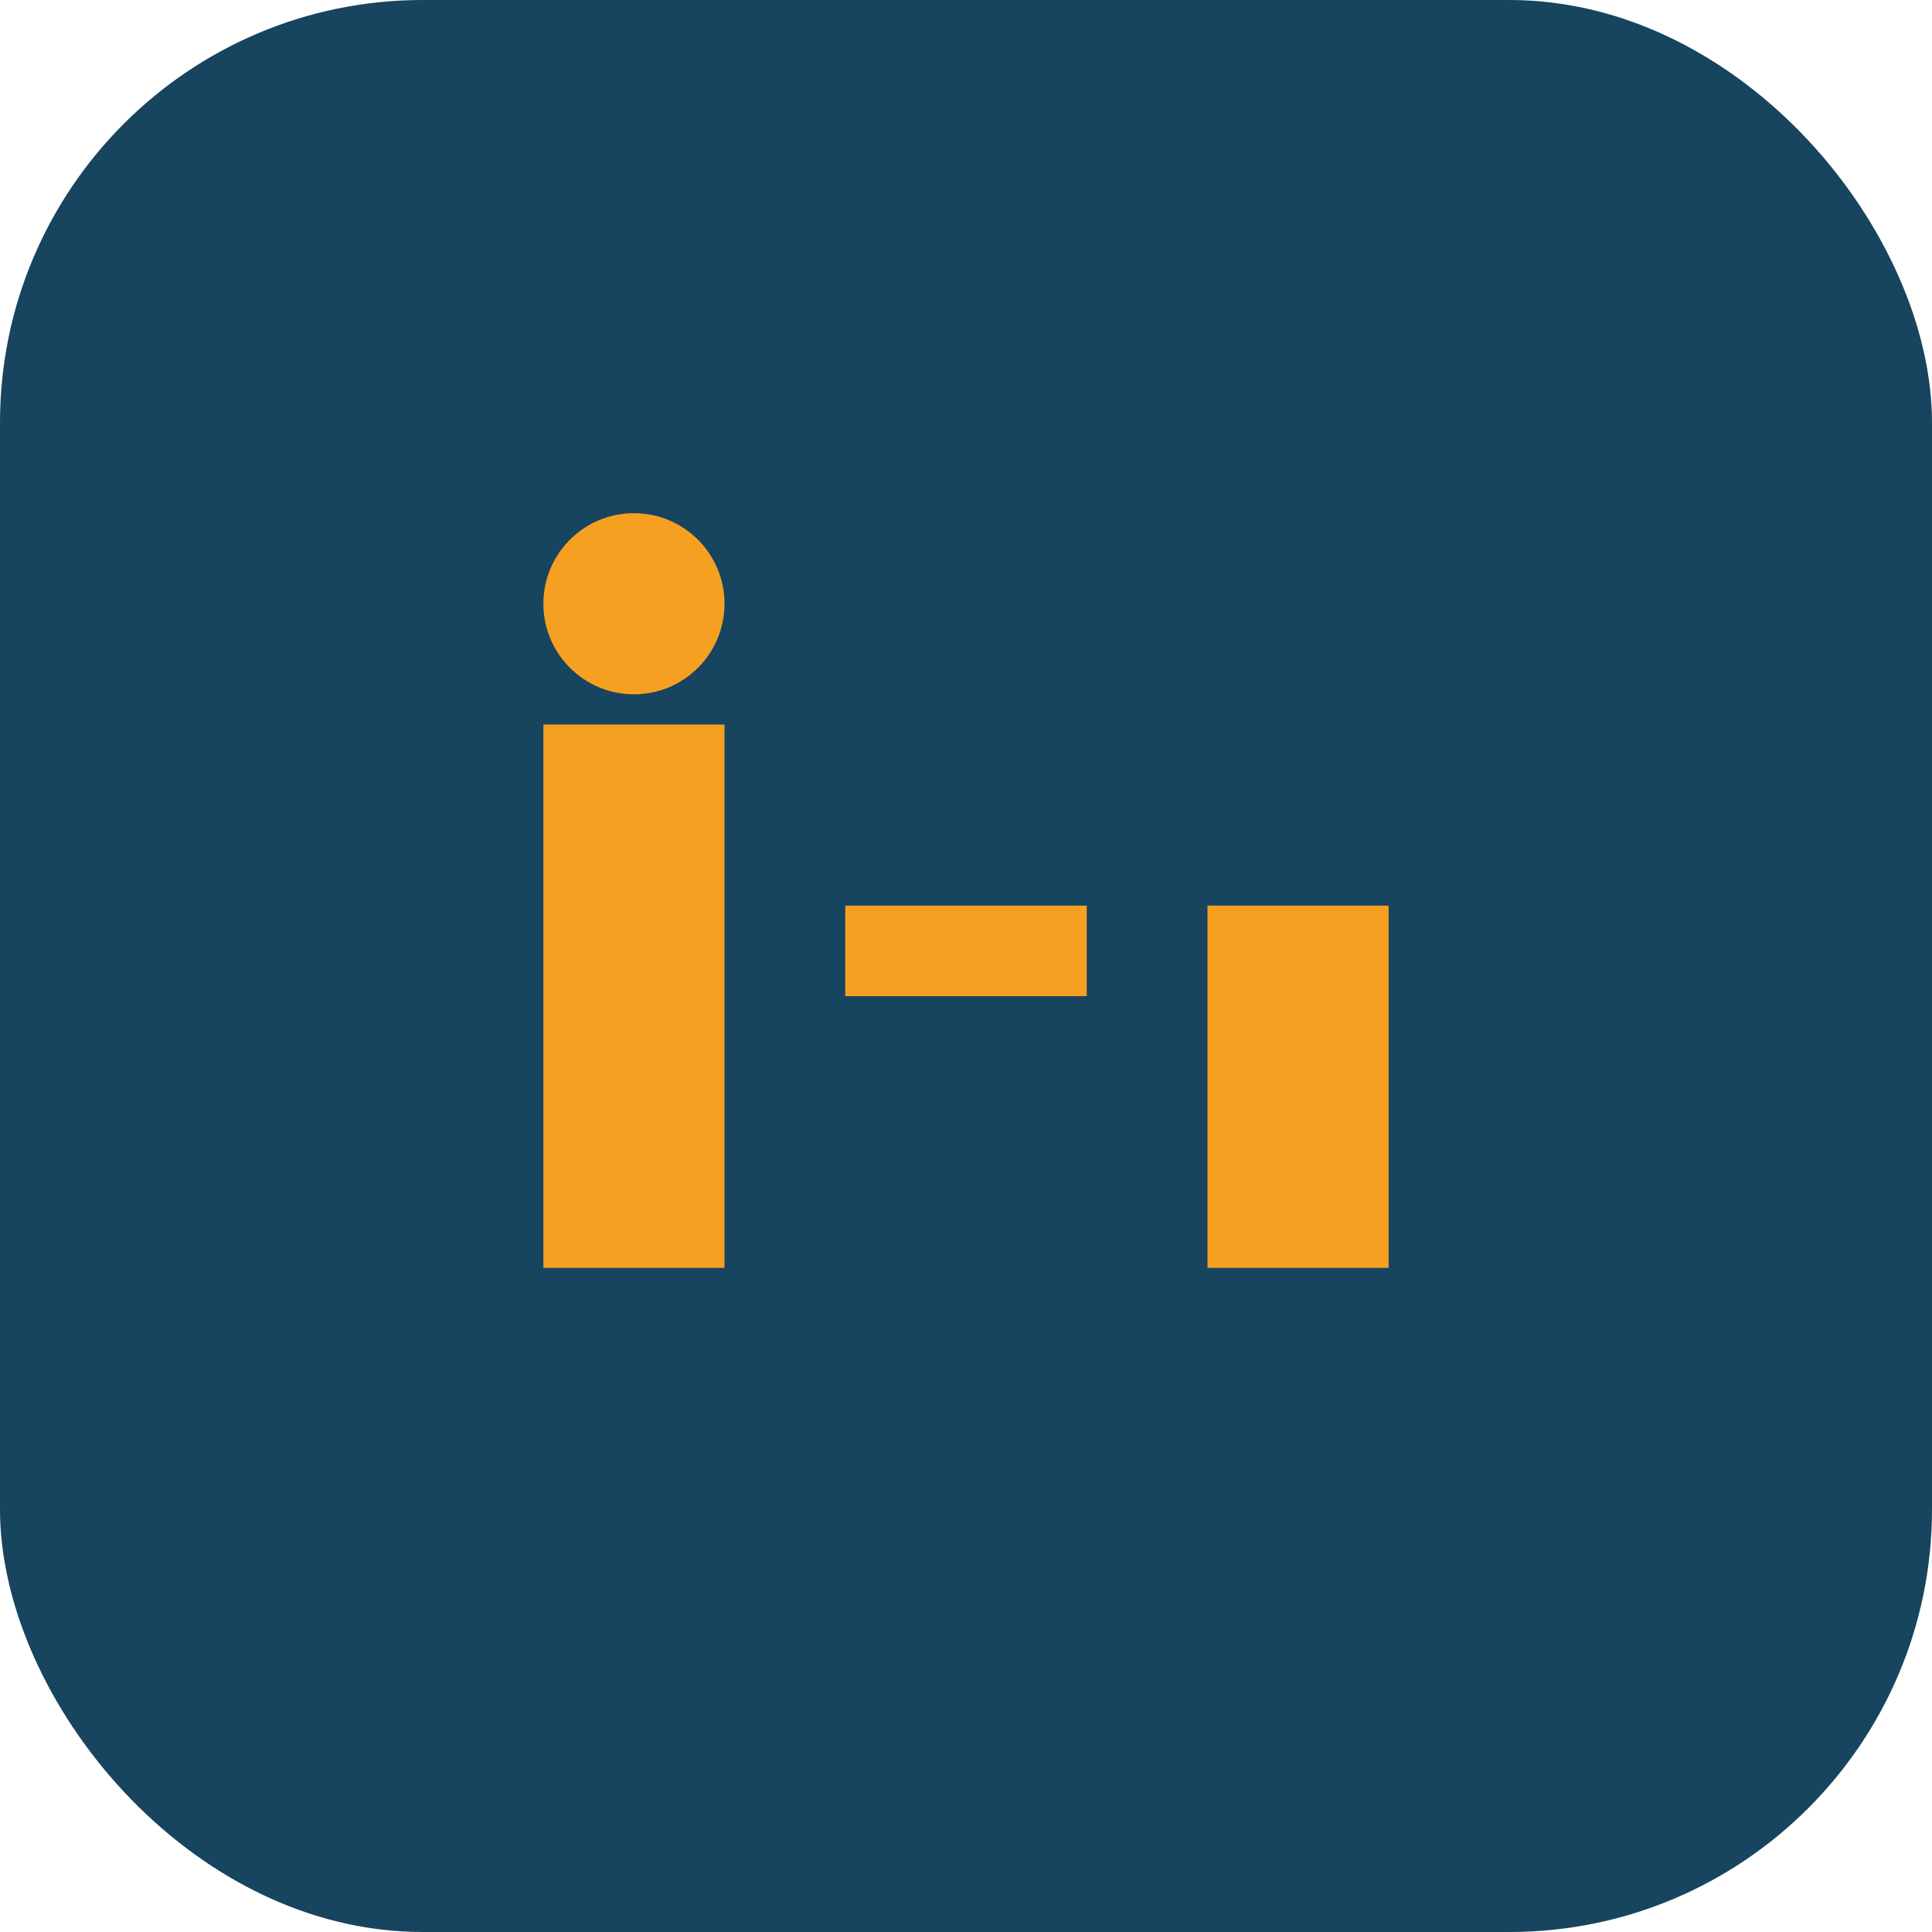
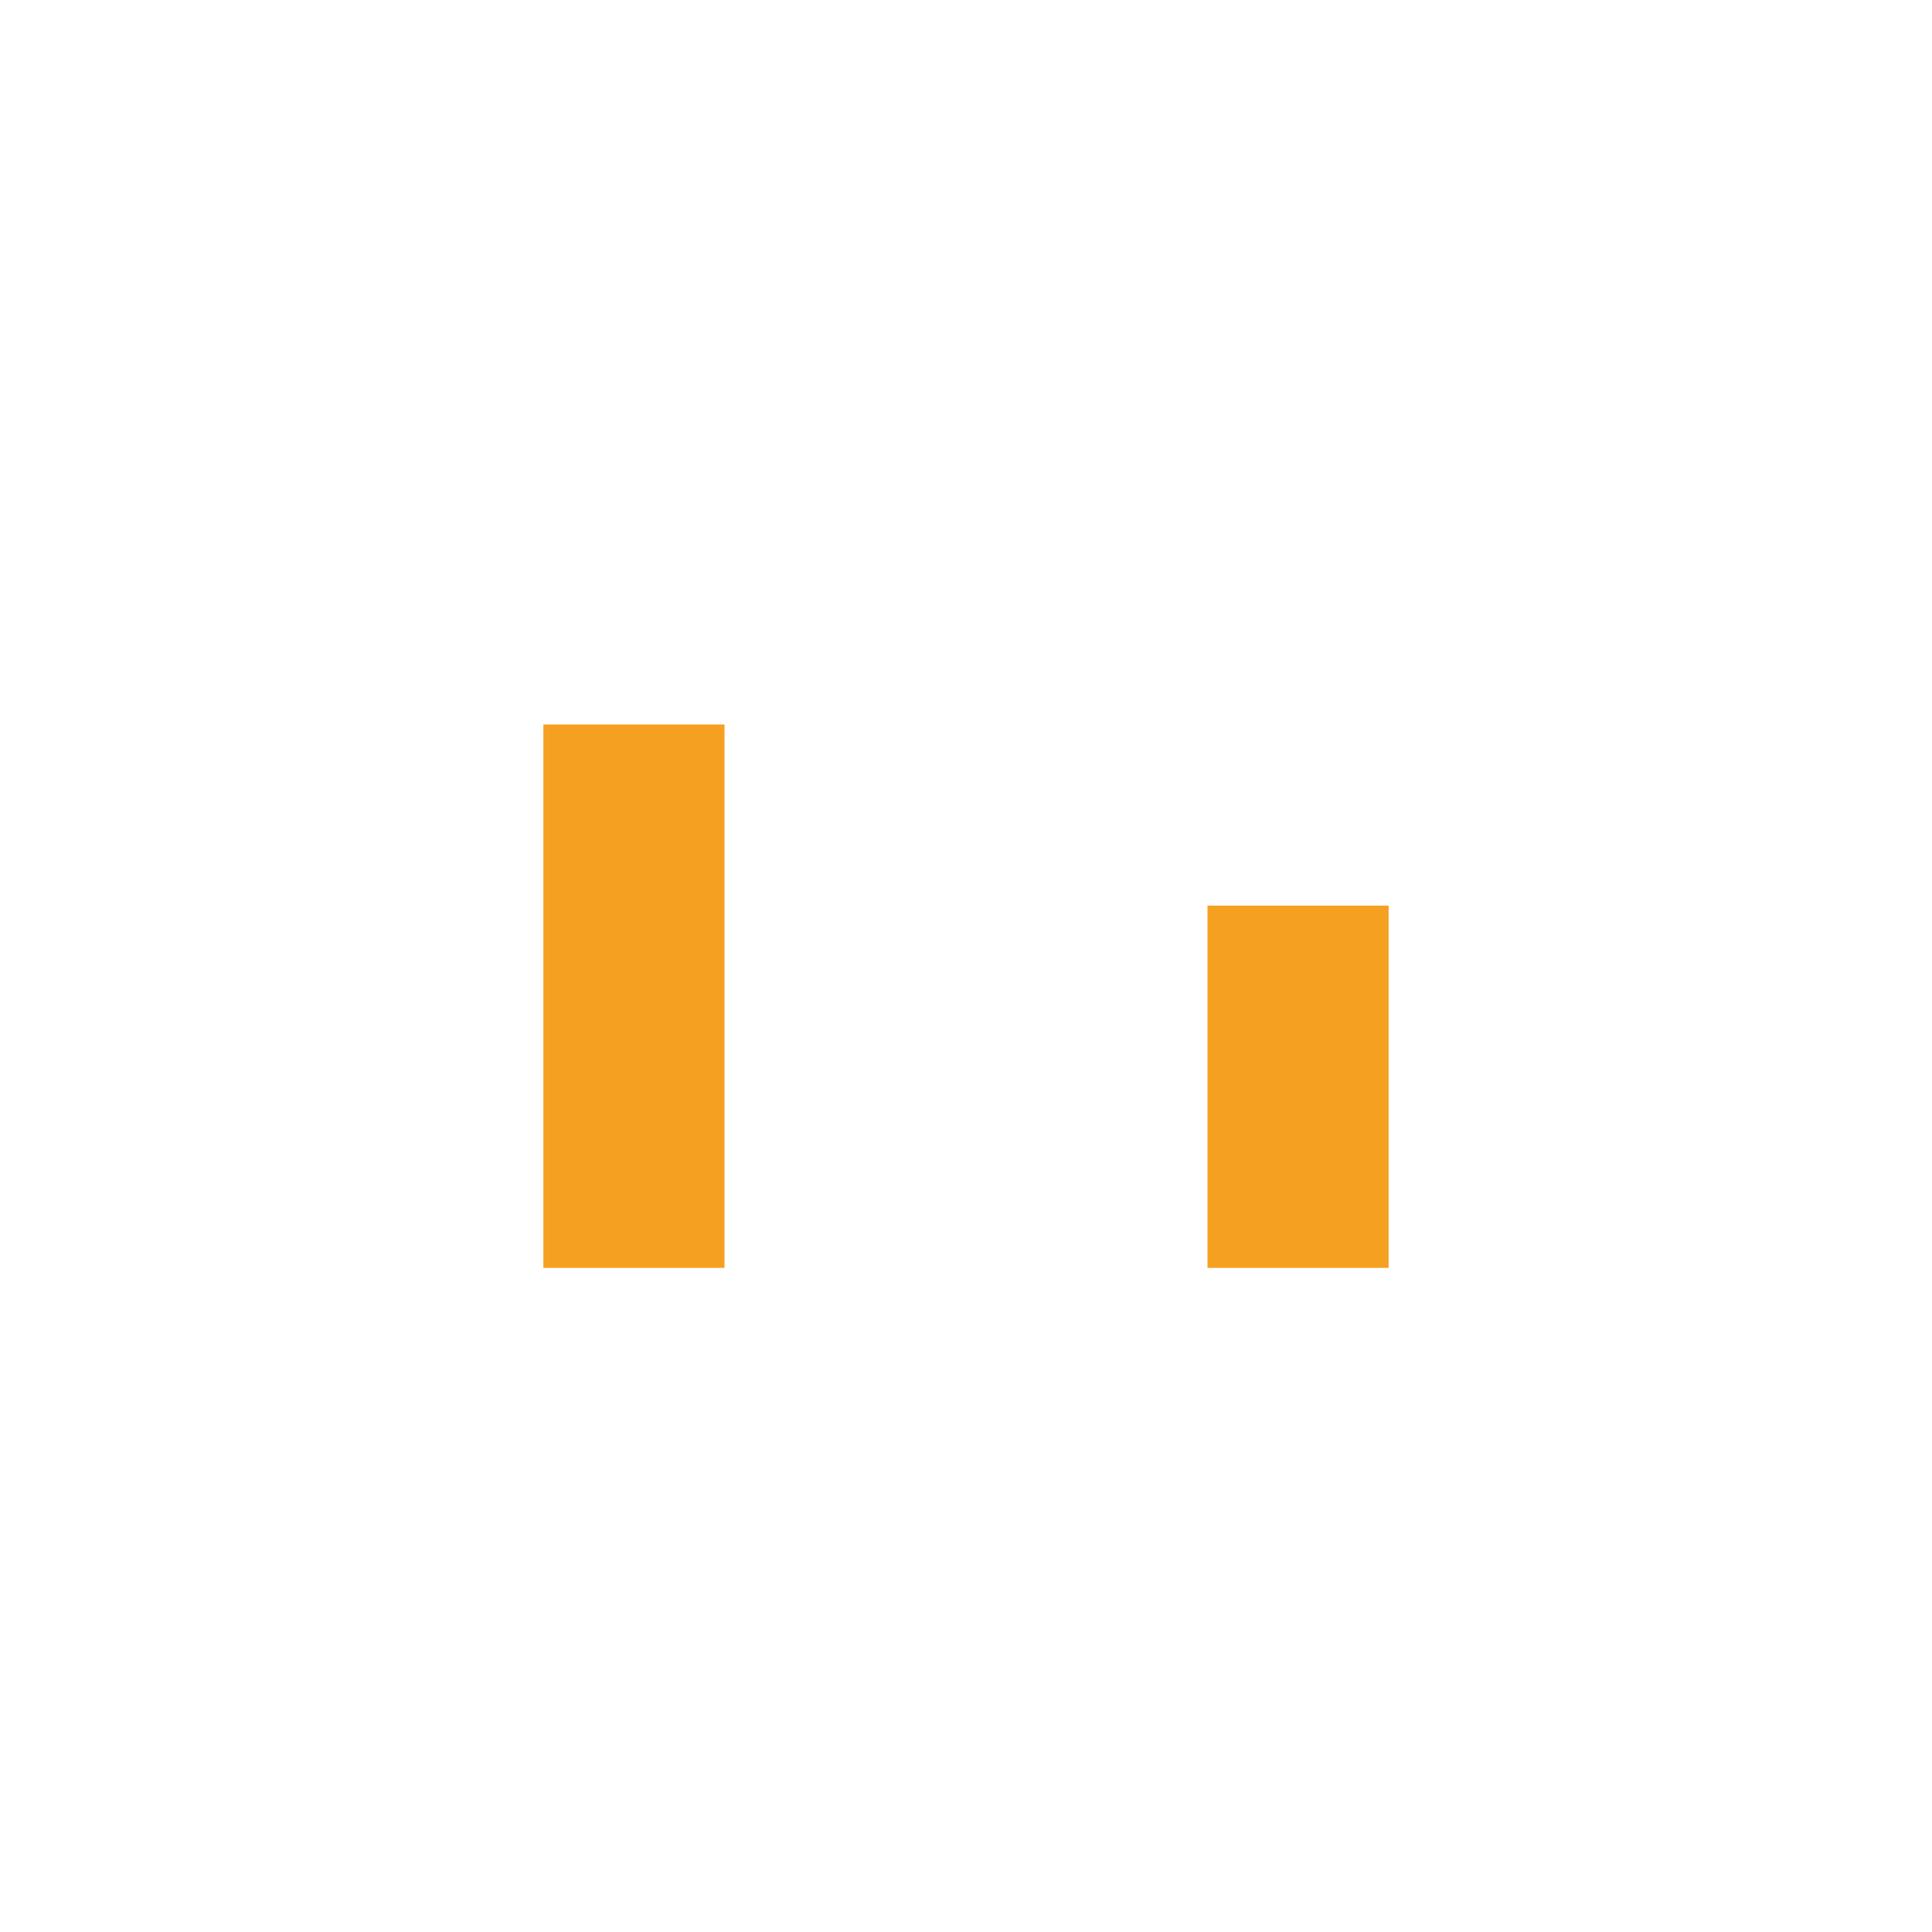
<svg xmlns="http://www.w3.org/2000/svg" width="32" height="32" viewBox="0 0 32 32">
-   <rect width="32" height="32" rx="7" fill="#17445F" />
  <rect x="9" y="12" width="3" height="9" fill="#F6A021" />
  <rect x="20" y="15" width="3" height="6" fill="#F6A021" />
-   <ellipse cx="10.5" cy="10" rx="1.5" ry="1.5" fill="#F6A021" />
-   <rect x="14" y="15" width="4" height="1.5" fill="#F6A021" />
</svg>